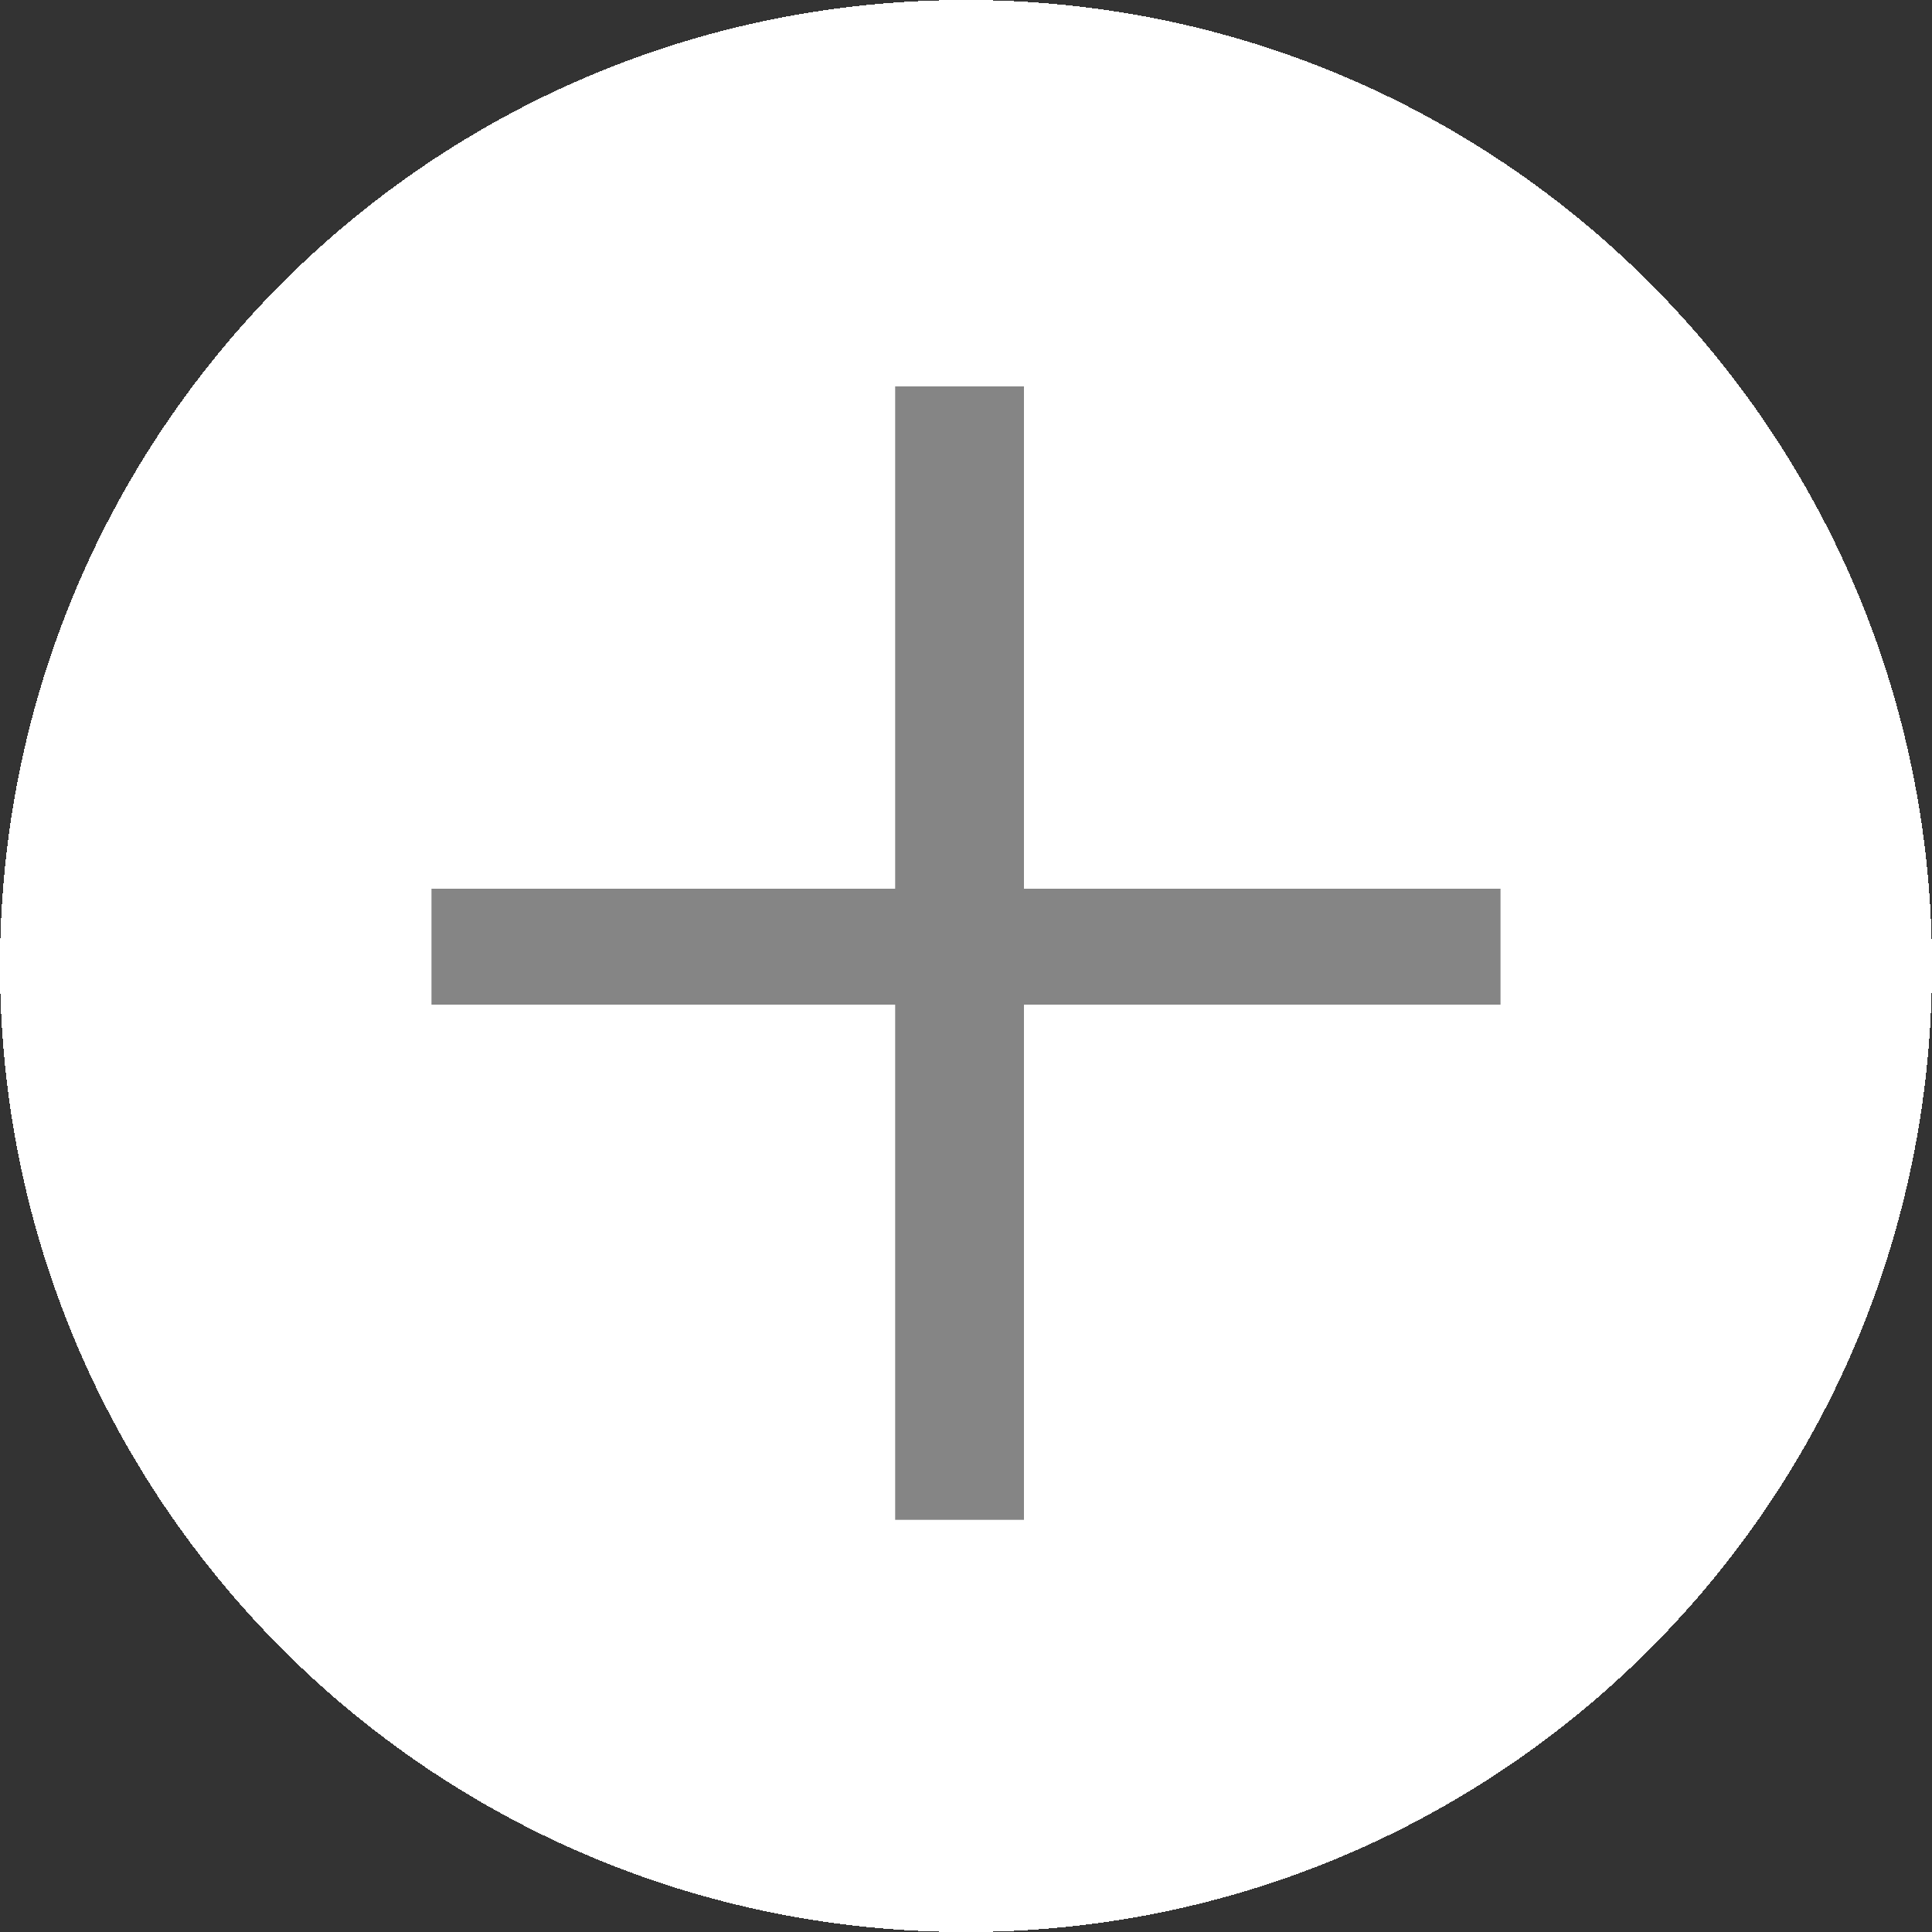
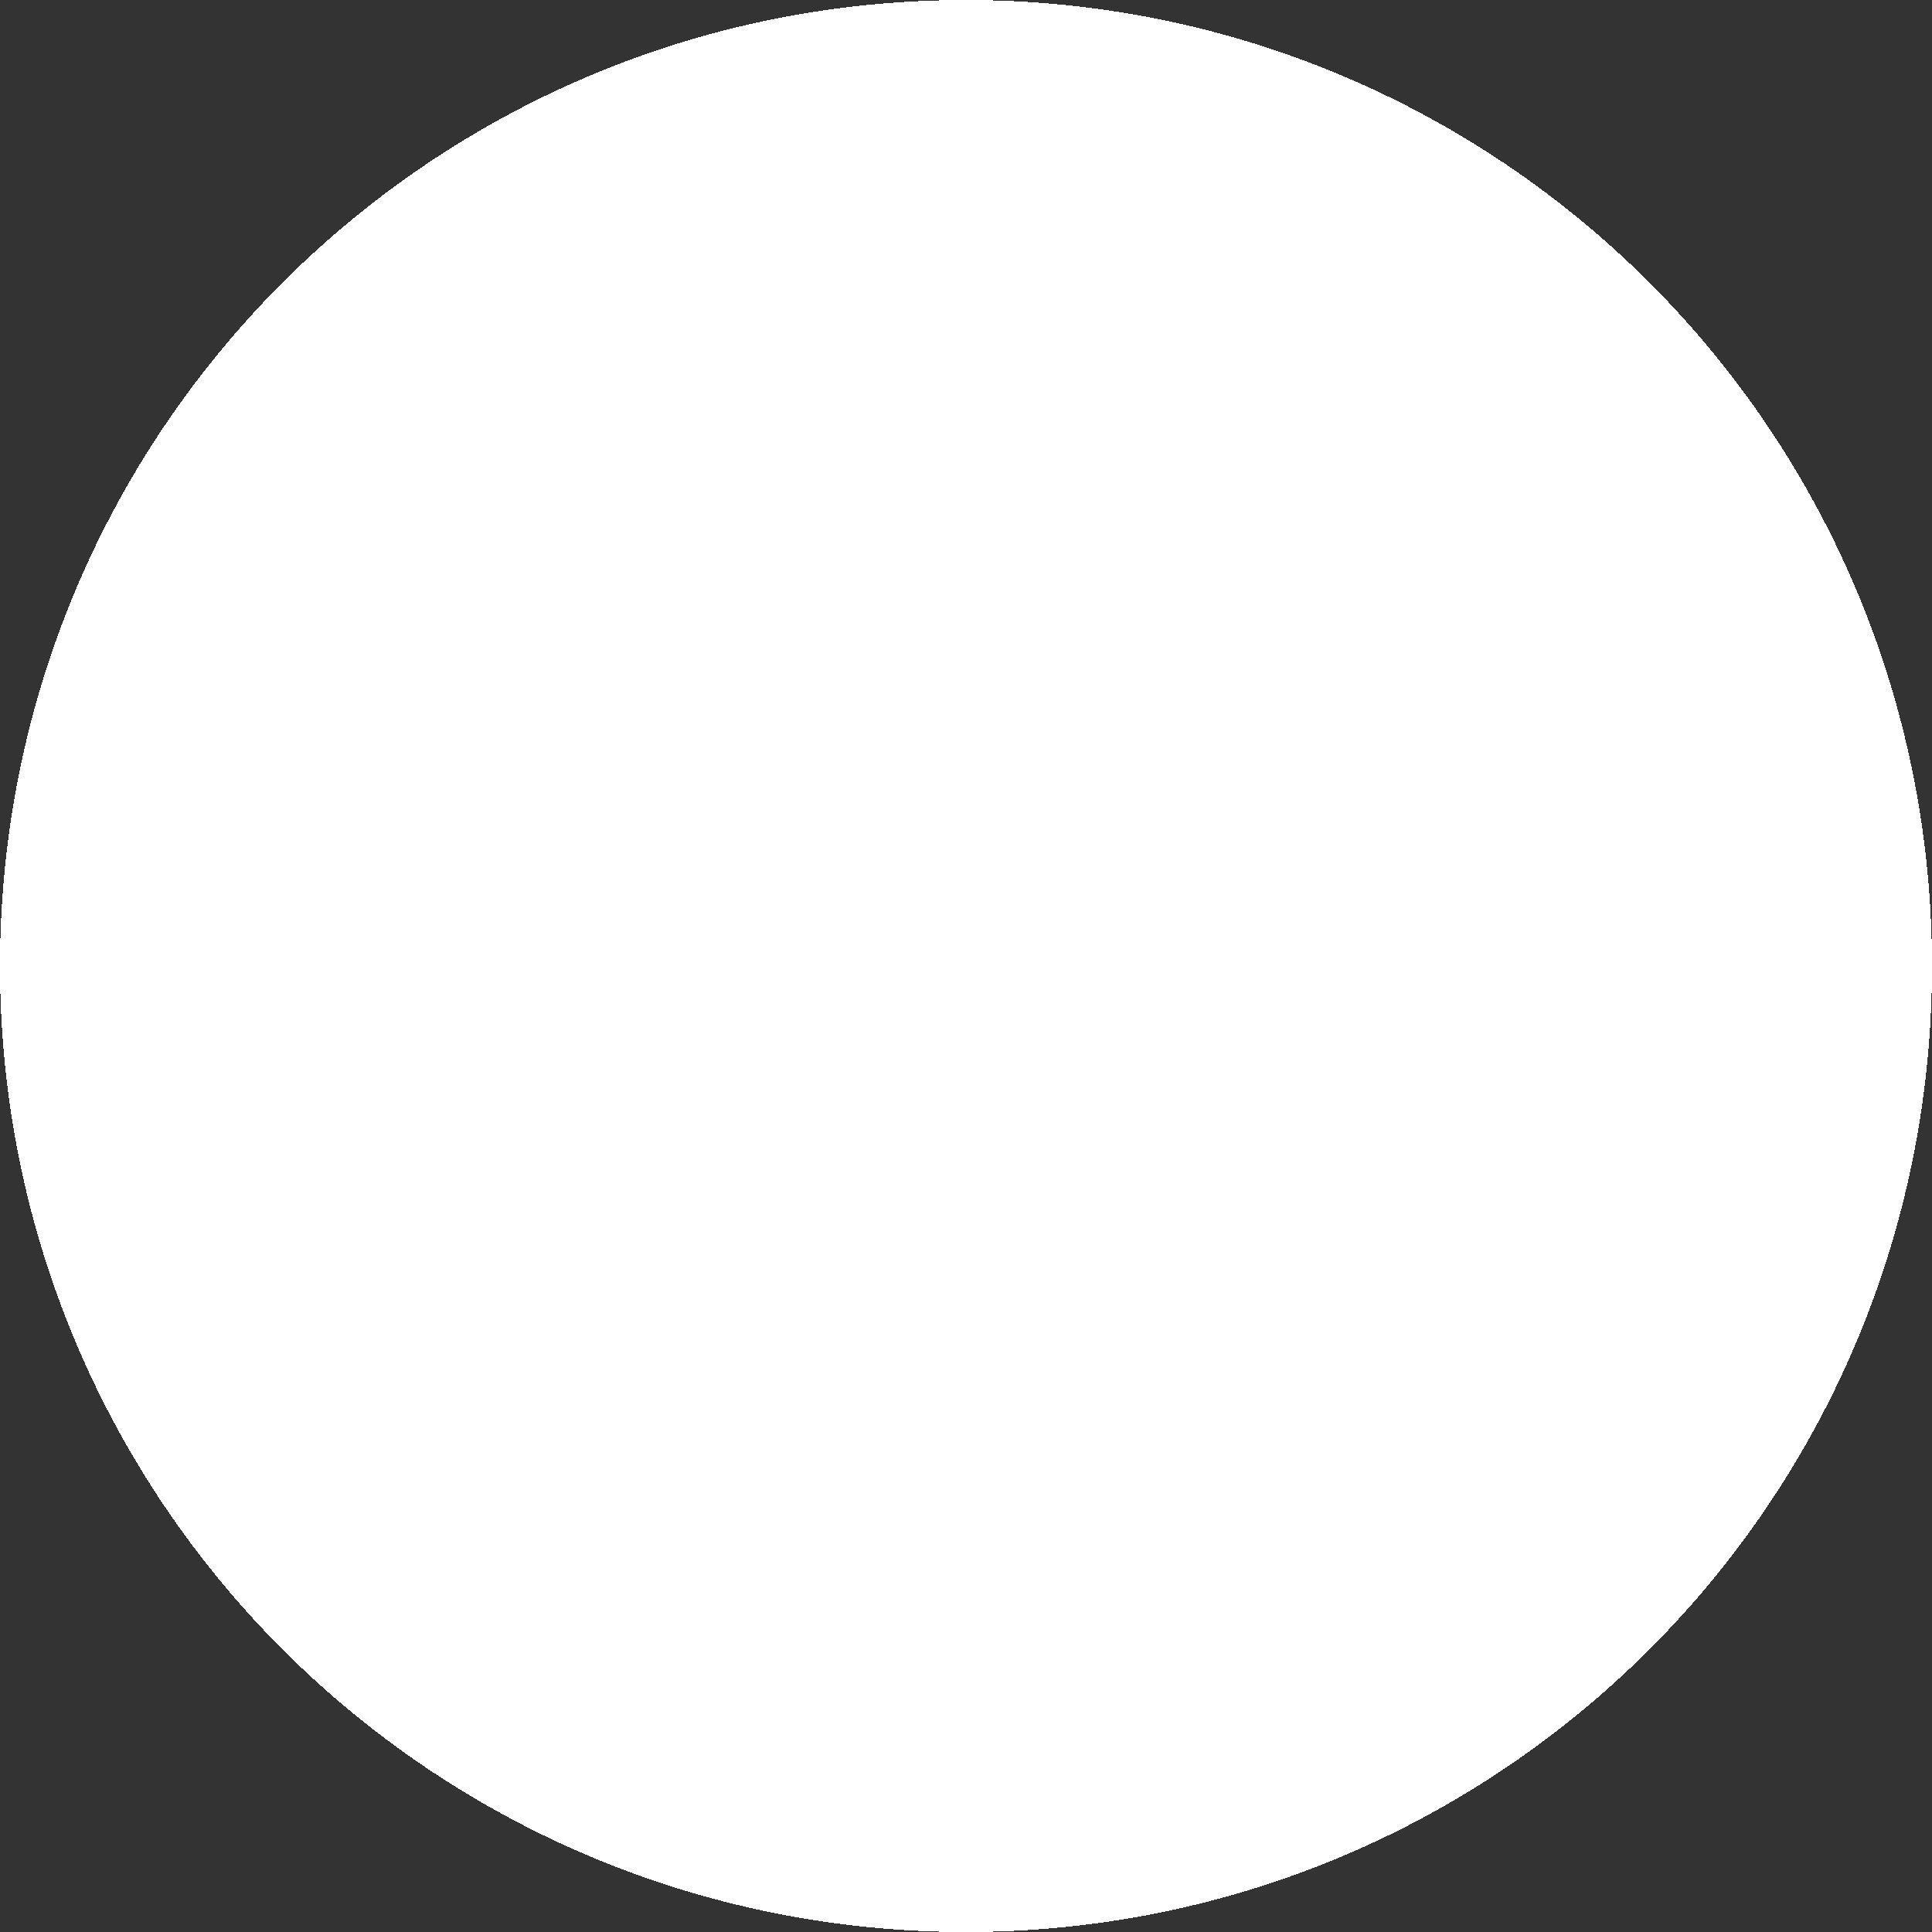
<svg xmlns="http://www.w3.org/2000/svg" viewBox="0 0 30 30">
  <rect x="0" y="0" width="30" height="30" fill="#333333" stroke="none" />
  <path shape-rendering="crispEdges" d="M15 0c8.3 0 15 6.7 15 15s-6.7 15-15 15S0 23.3 0 15 6.7 0 15 0z" fill="#fff" />
-   <path d="M13.9 23.6v-8H6.7v-1.8h7.2V6h2v7.8h7.4v1.8h-7.4v8h-2z" fill="#858585" />
</svg>